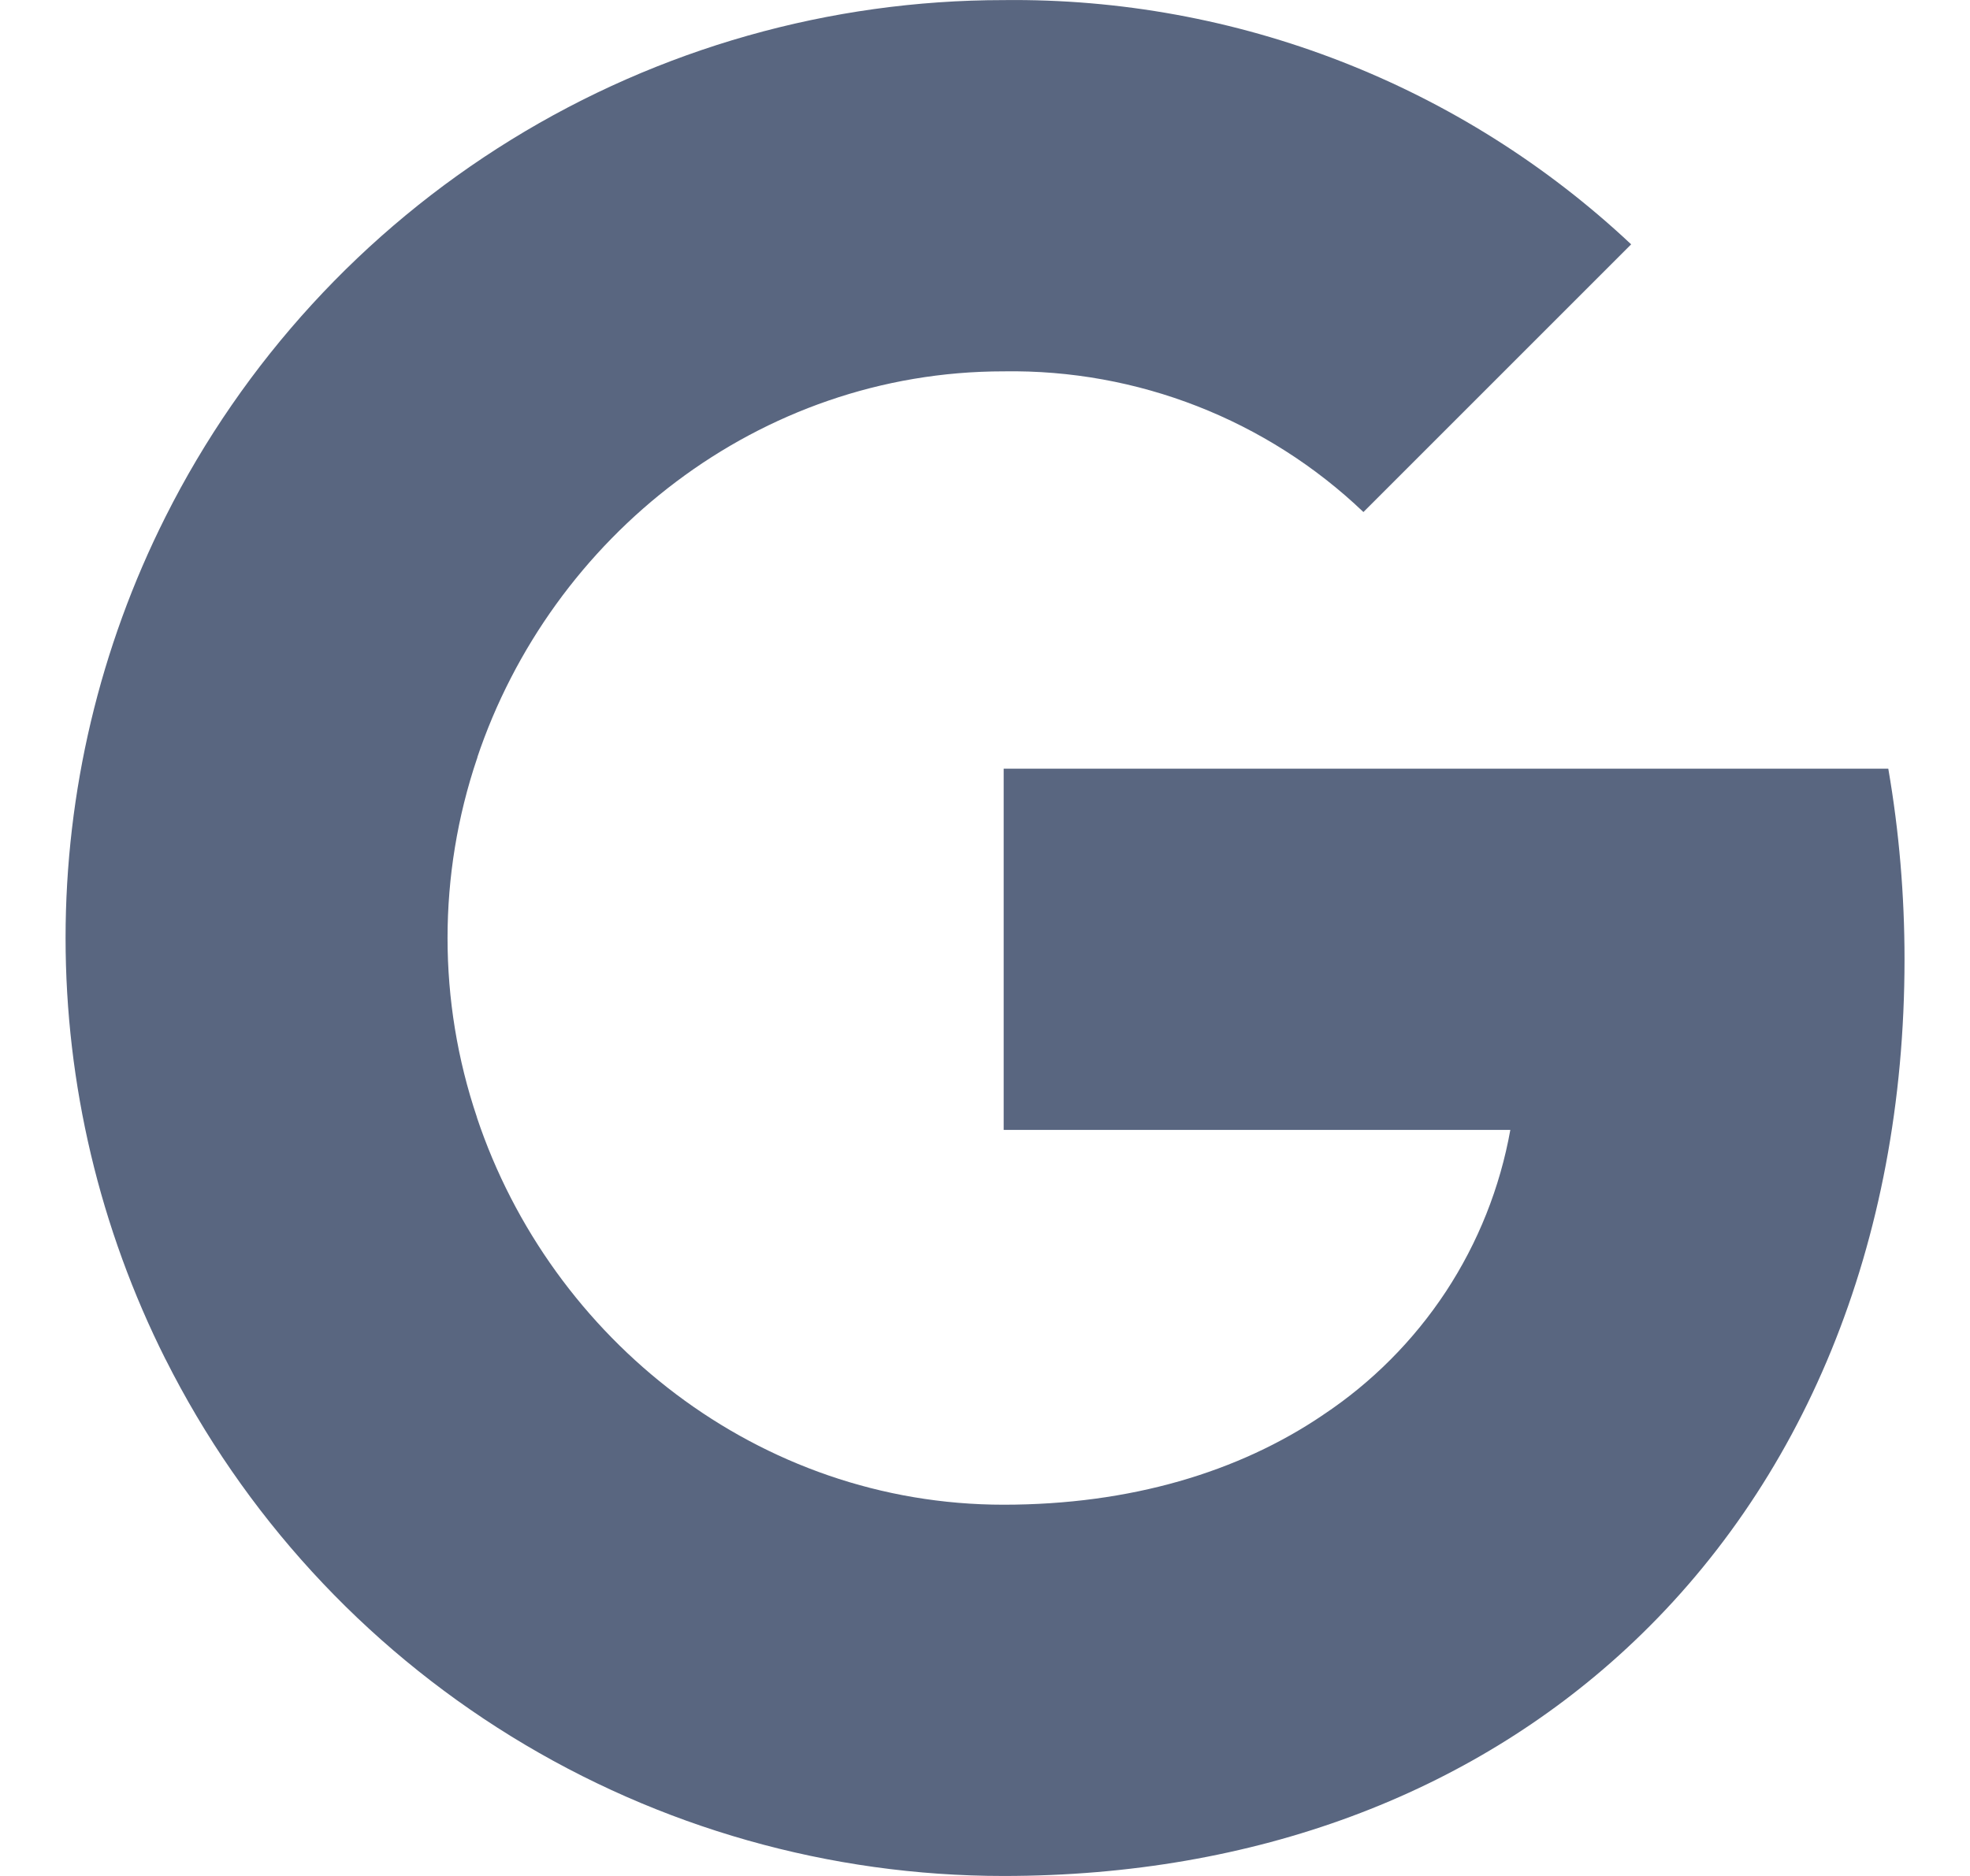
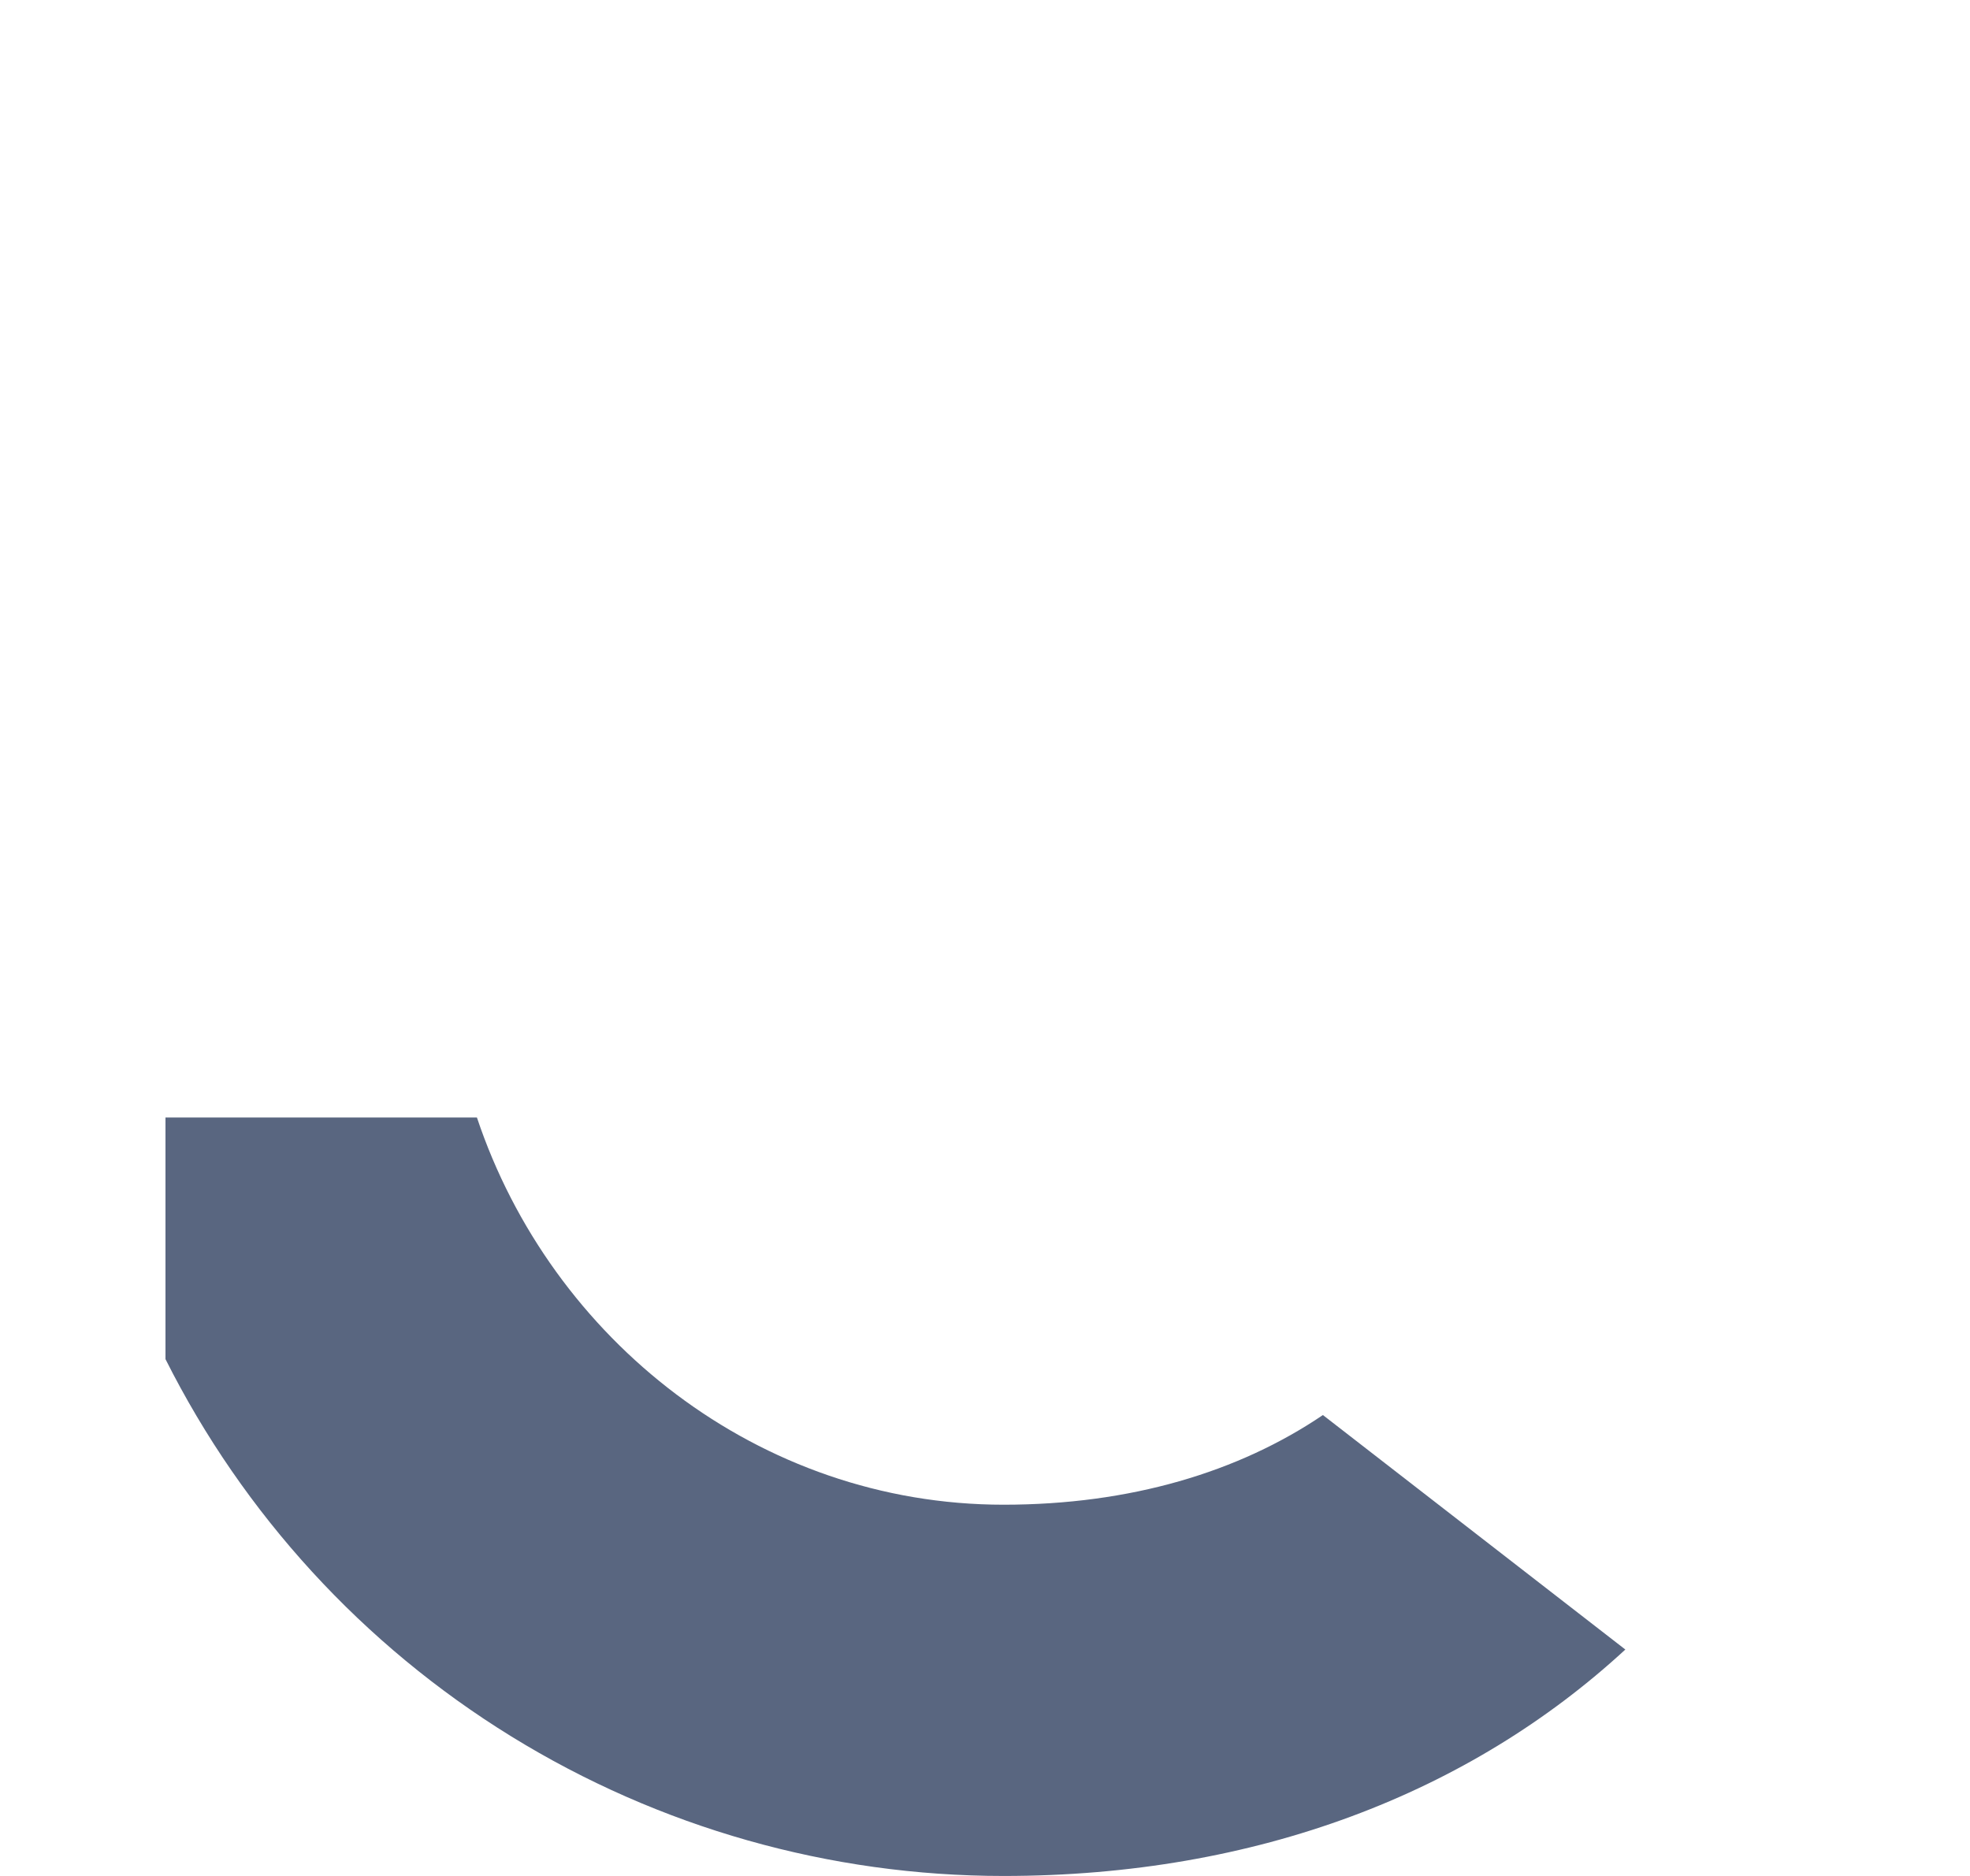
<svg xmlns="http://www.w3.org/2000/svg" width="21" height="20" viewBox="0 0 21 20" fill="none">
-   <path d="M20.302 10.228C20.302 9.547 20.245 8.866 20.129 8.195H10.699V12.046H16.1C15.99 12.661 15.756 13.248 15.413 13.77C15.069 14.292 14.624 14.739 14.103 15.085V17.585H17.327C19.214 15.845 20.302 13.271 20.302 10.228Z" fill="#596680" />
  <path d="M10.698 20C13.397 20 15.669 19.114 17.326 17.586L14.102 15.086C13.205 15.694 12.049 16.042 10.698 16.042C8.09 16.042 5.876 14.283 5.084 11.914H1.764V14.49C2.596 16.146 3.872 17.539 5.45 18.512C7.028 19.485 8.845 20 10.698 20V20Z" fill="#596680" />
-   <path d="M5.085 11.914C4.666 10.673 4.666 9.328 5.085 8.087V5.51H1.764C1.064 6.903 0.699 8.441 0.699 10C0.699 11.56 1.064 13.097 1.764 14.491L5.085 11.914Z" fill="#596680" />
-   <path d="M10.698 3.959C12.124 3.936 13.502 4.474 14.534 5.459L17.388 2.605C15.578 0.905 13.181 -0.028 10.698 0.001C8.845 0.001 7.028 0.516 5.45 1.489C3.872 2.462 2.596 3.854 1.764 5.51L5.084 8.086C5.876 5.717 8.09 3.959 10.698 3.959V3.959Z" fill="#596680" />
</svg>